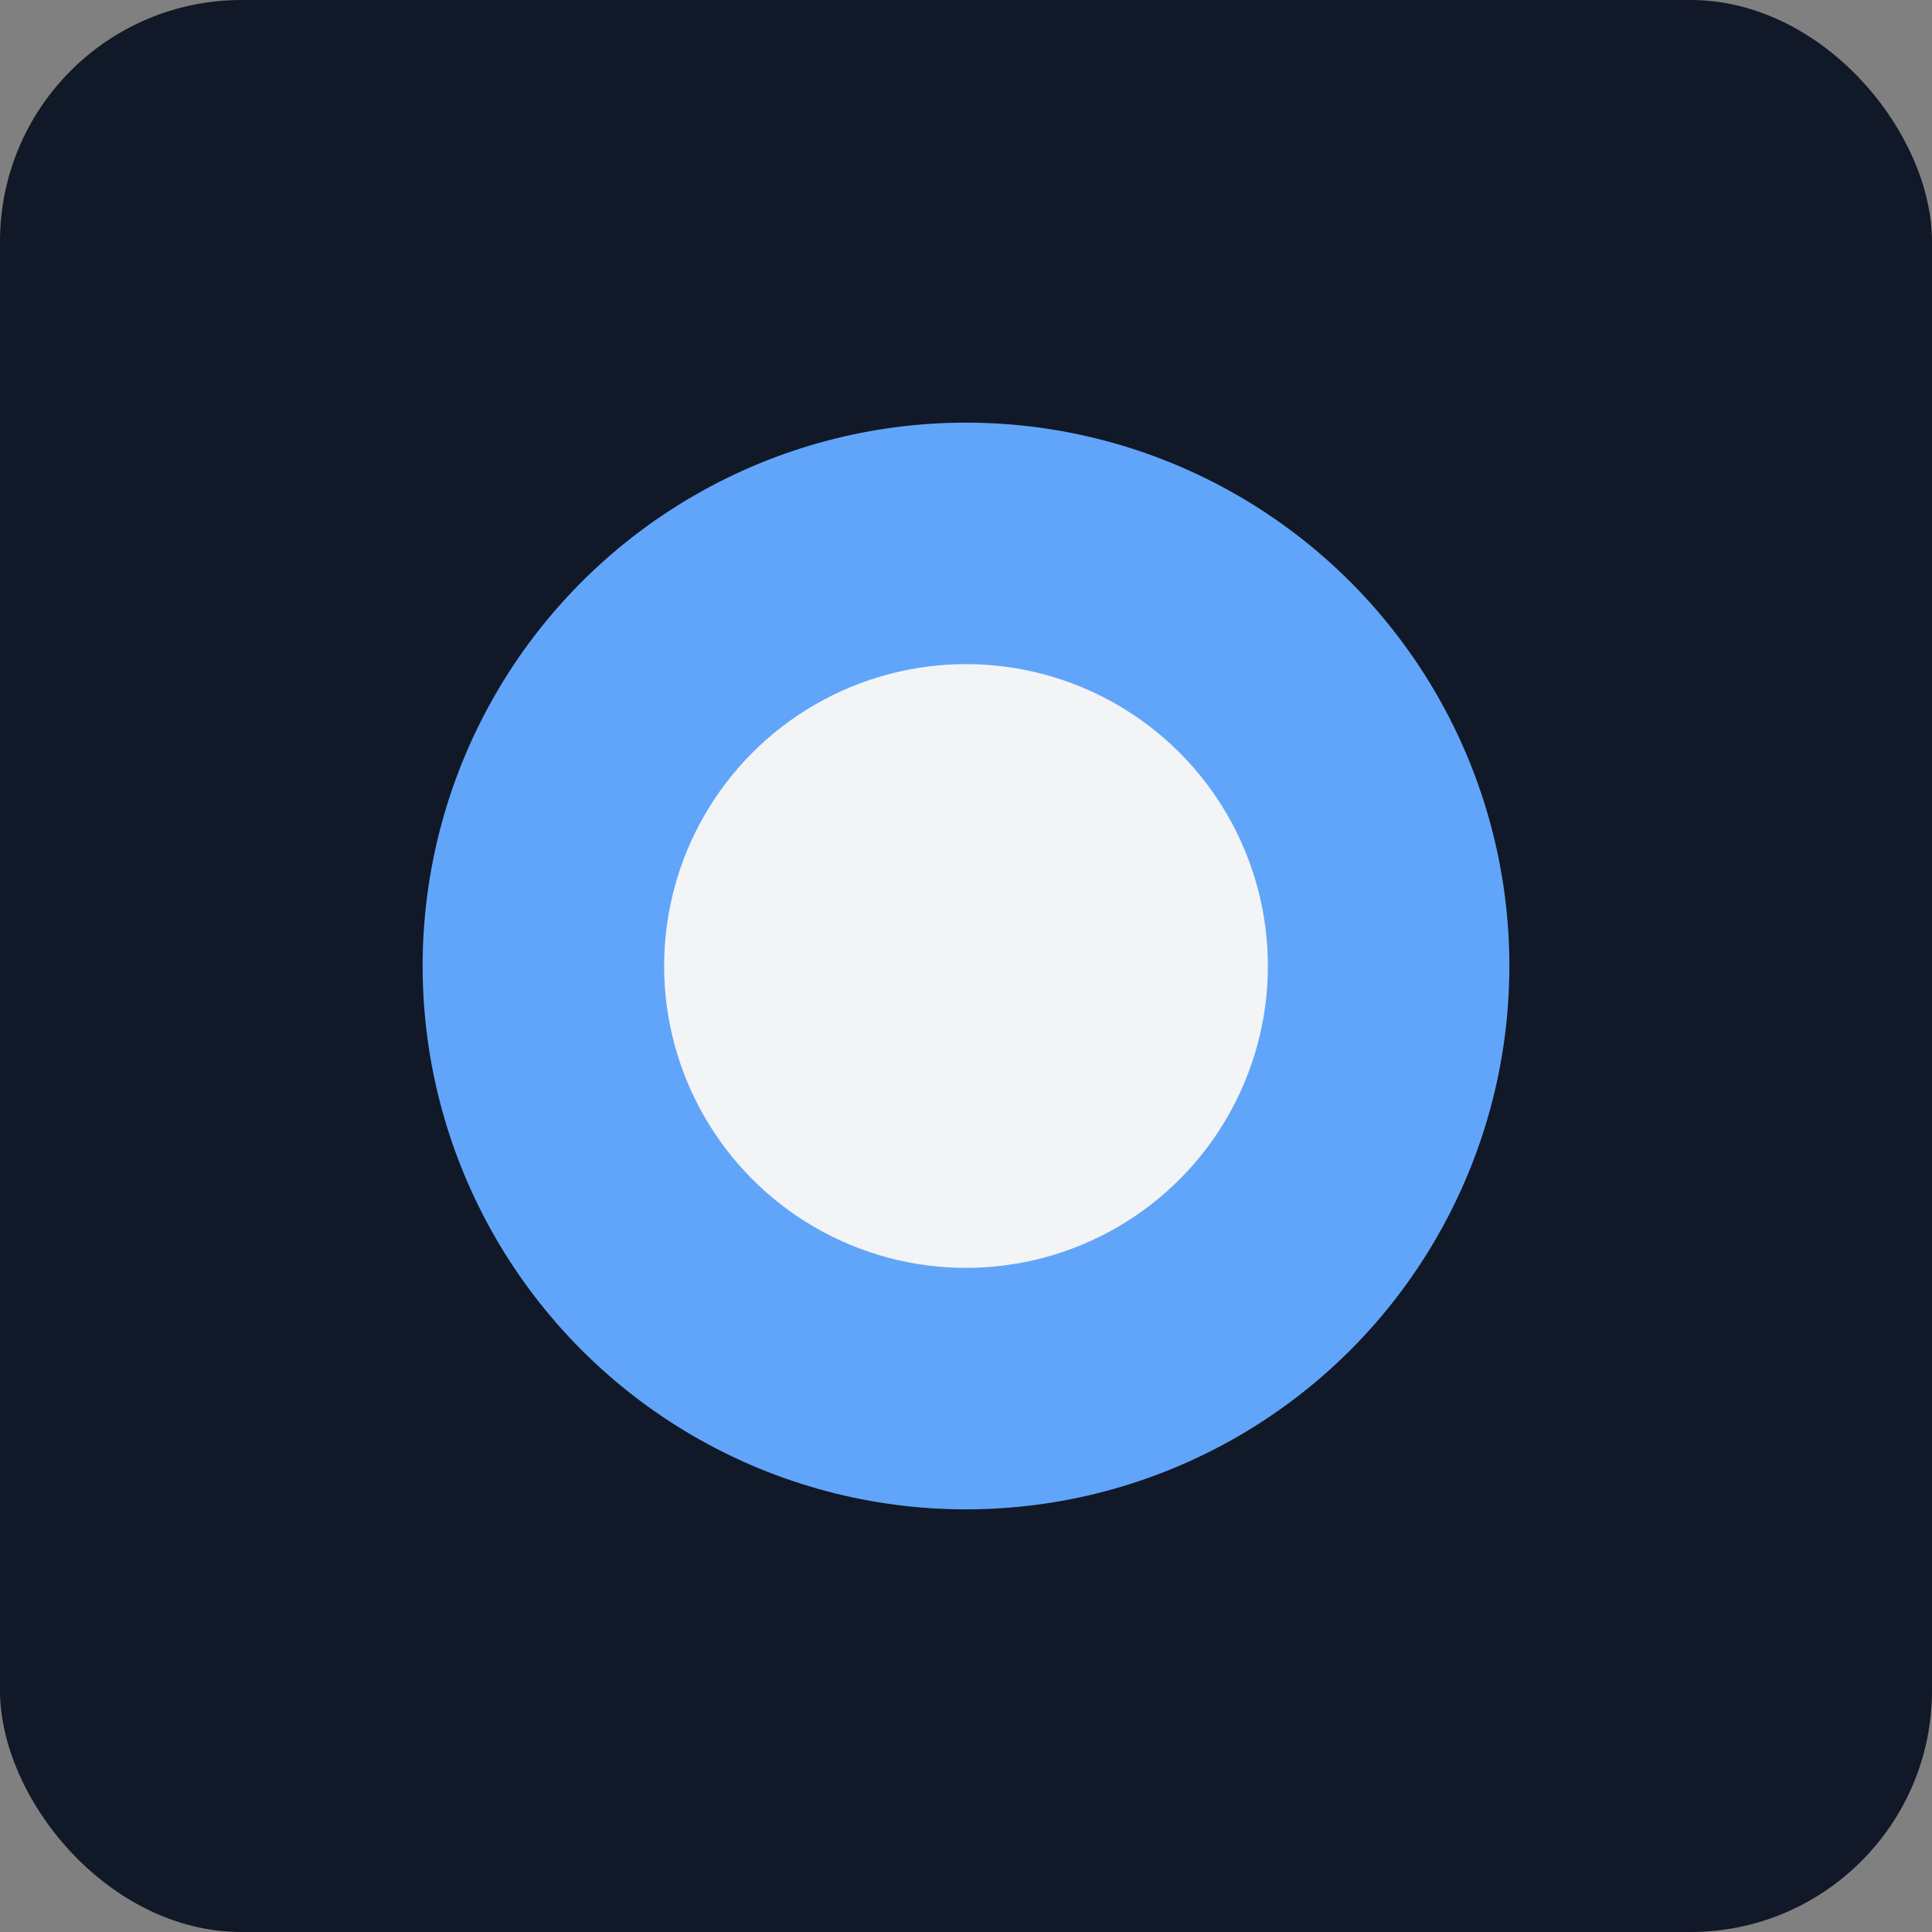
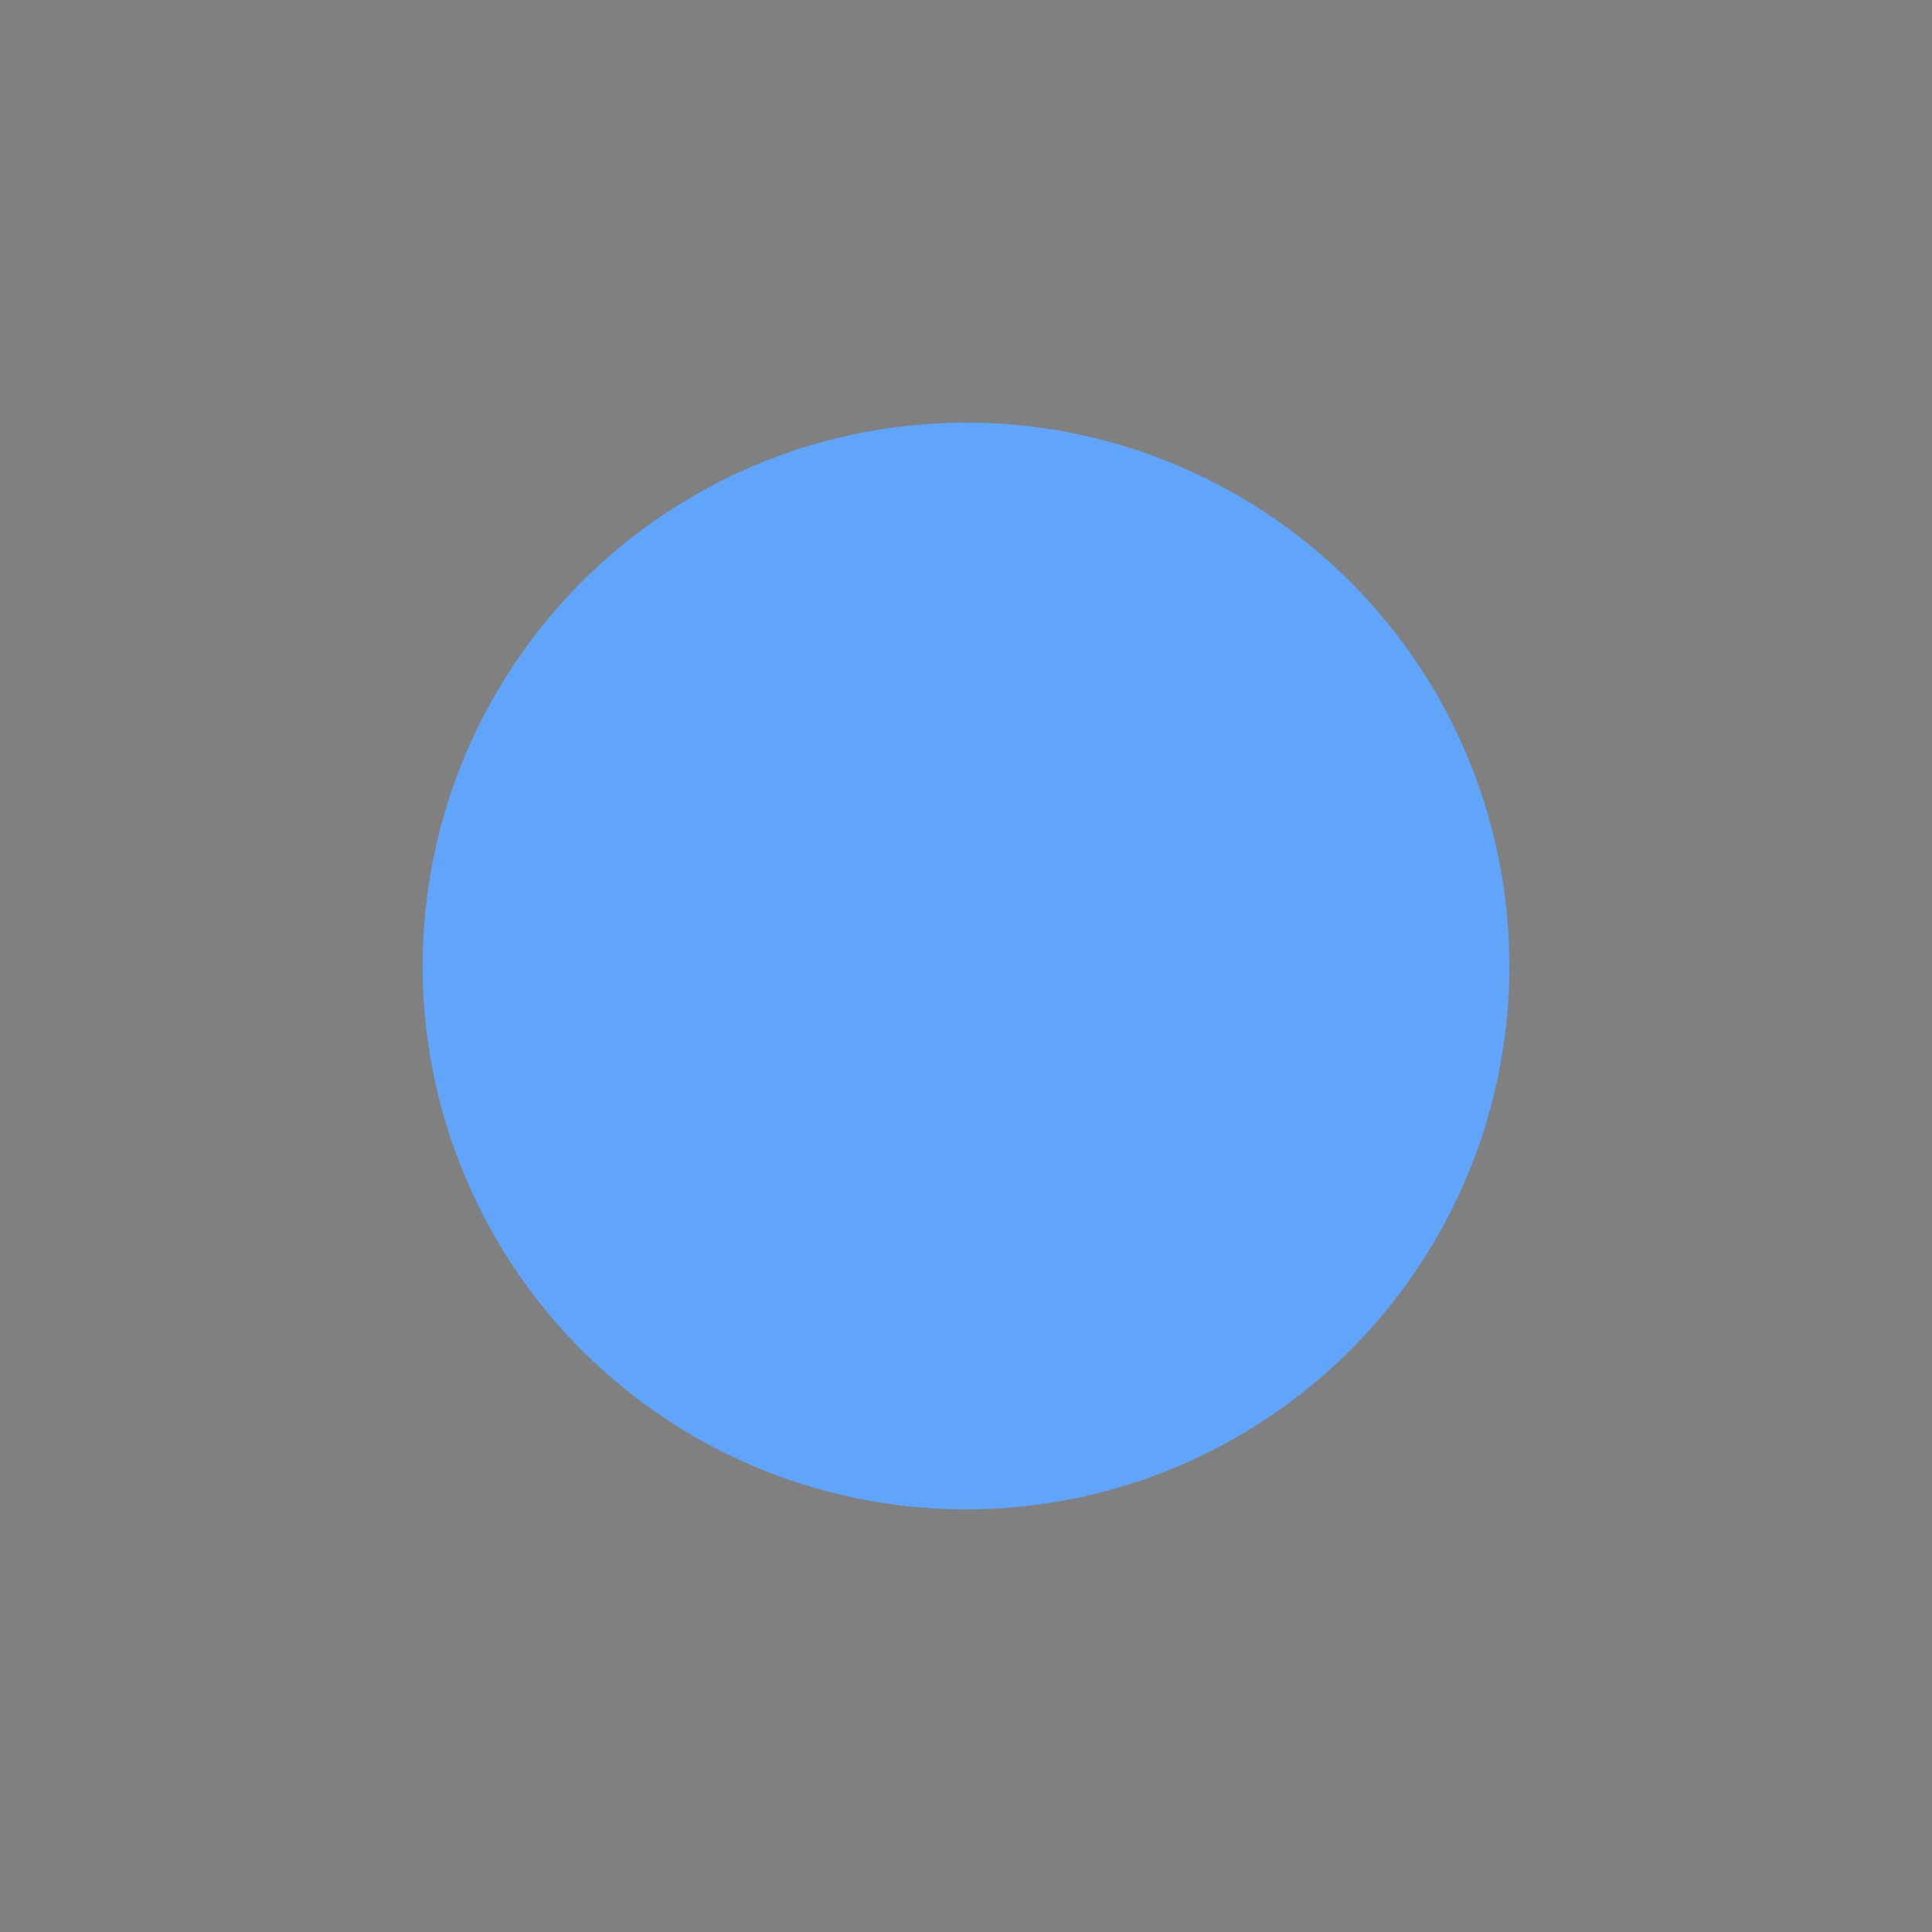
<svg xmlns="http://www.w3.org/2000/svg" viewBox="0 0 64 64">
  <rect x="0" y="0" width="64" height="64" fill="#808080" stroke="none" />
-   <rect width="64" height="64" rx="8" fill="#111827" />
  <circle cx="32" cy="32" r="18" fill="#60A5FA" />
-   <circle cx="32" cy="32" r="10" fill="#F3F4F6" />
</svg>